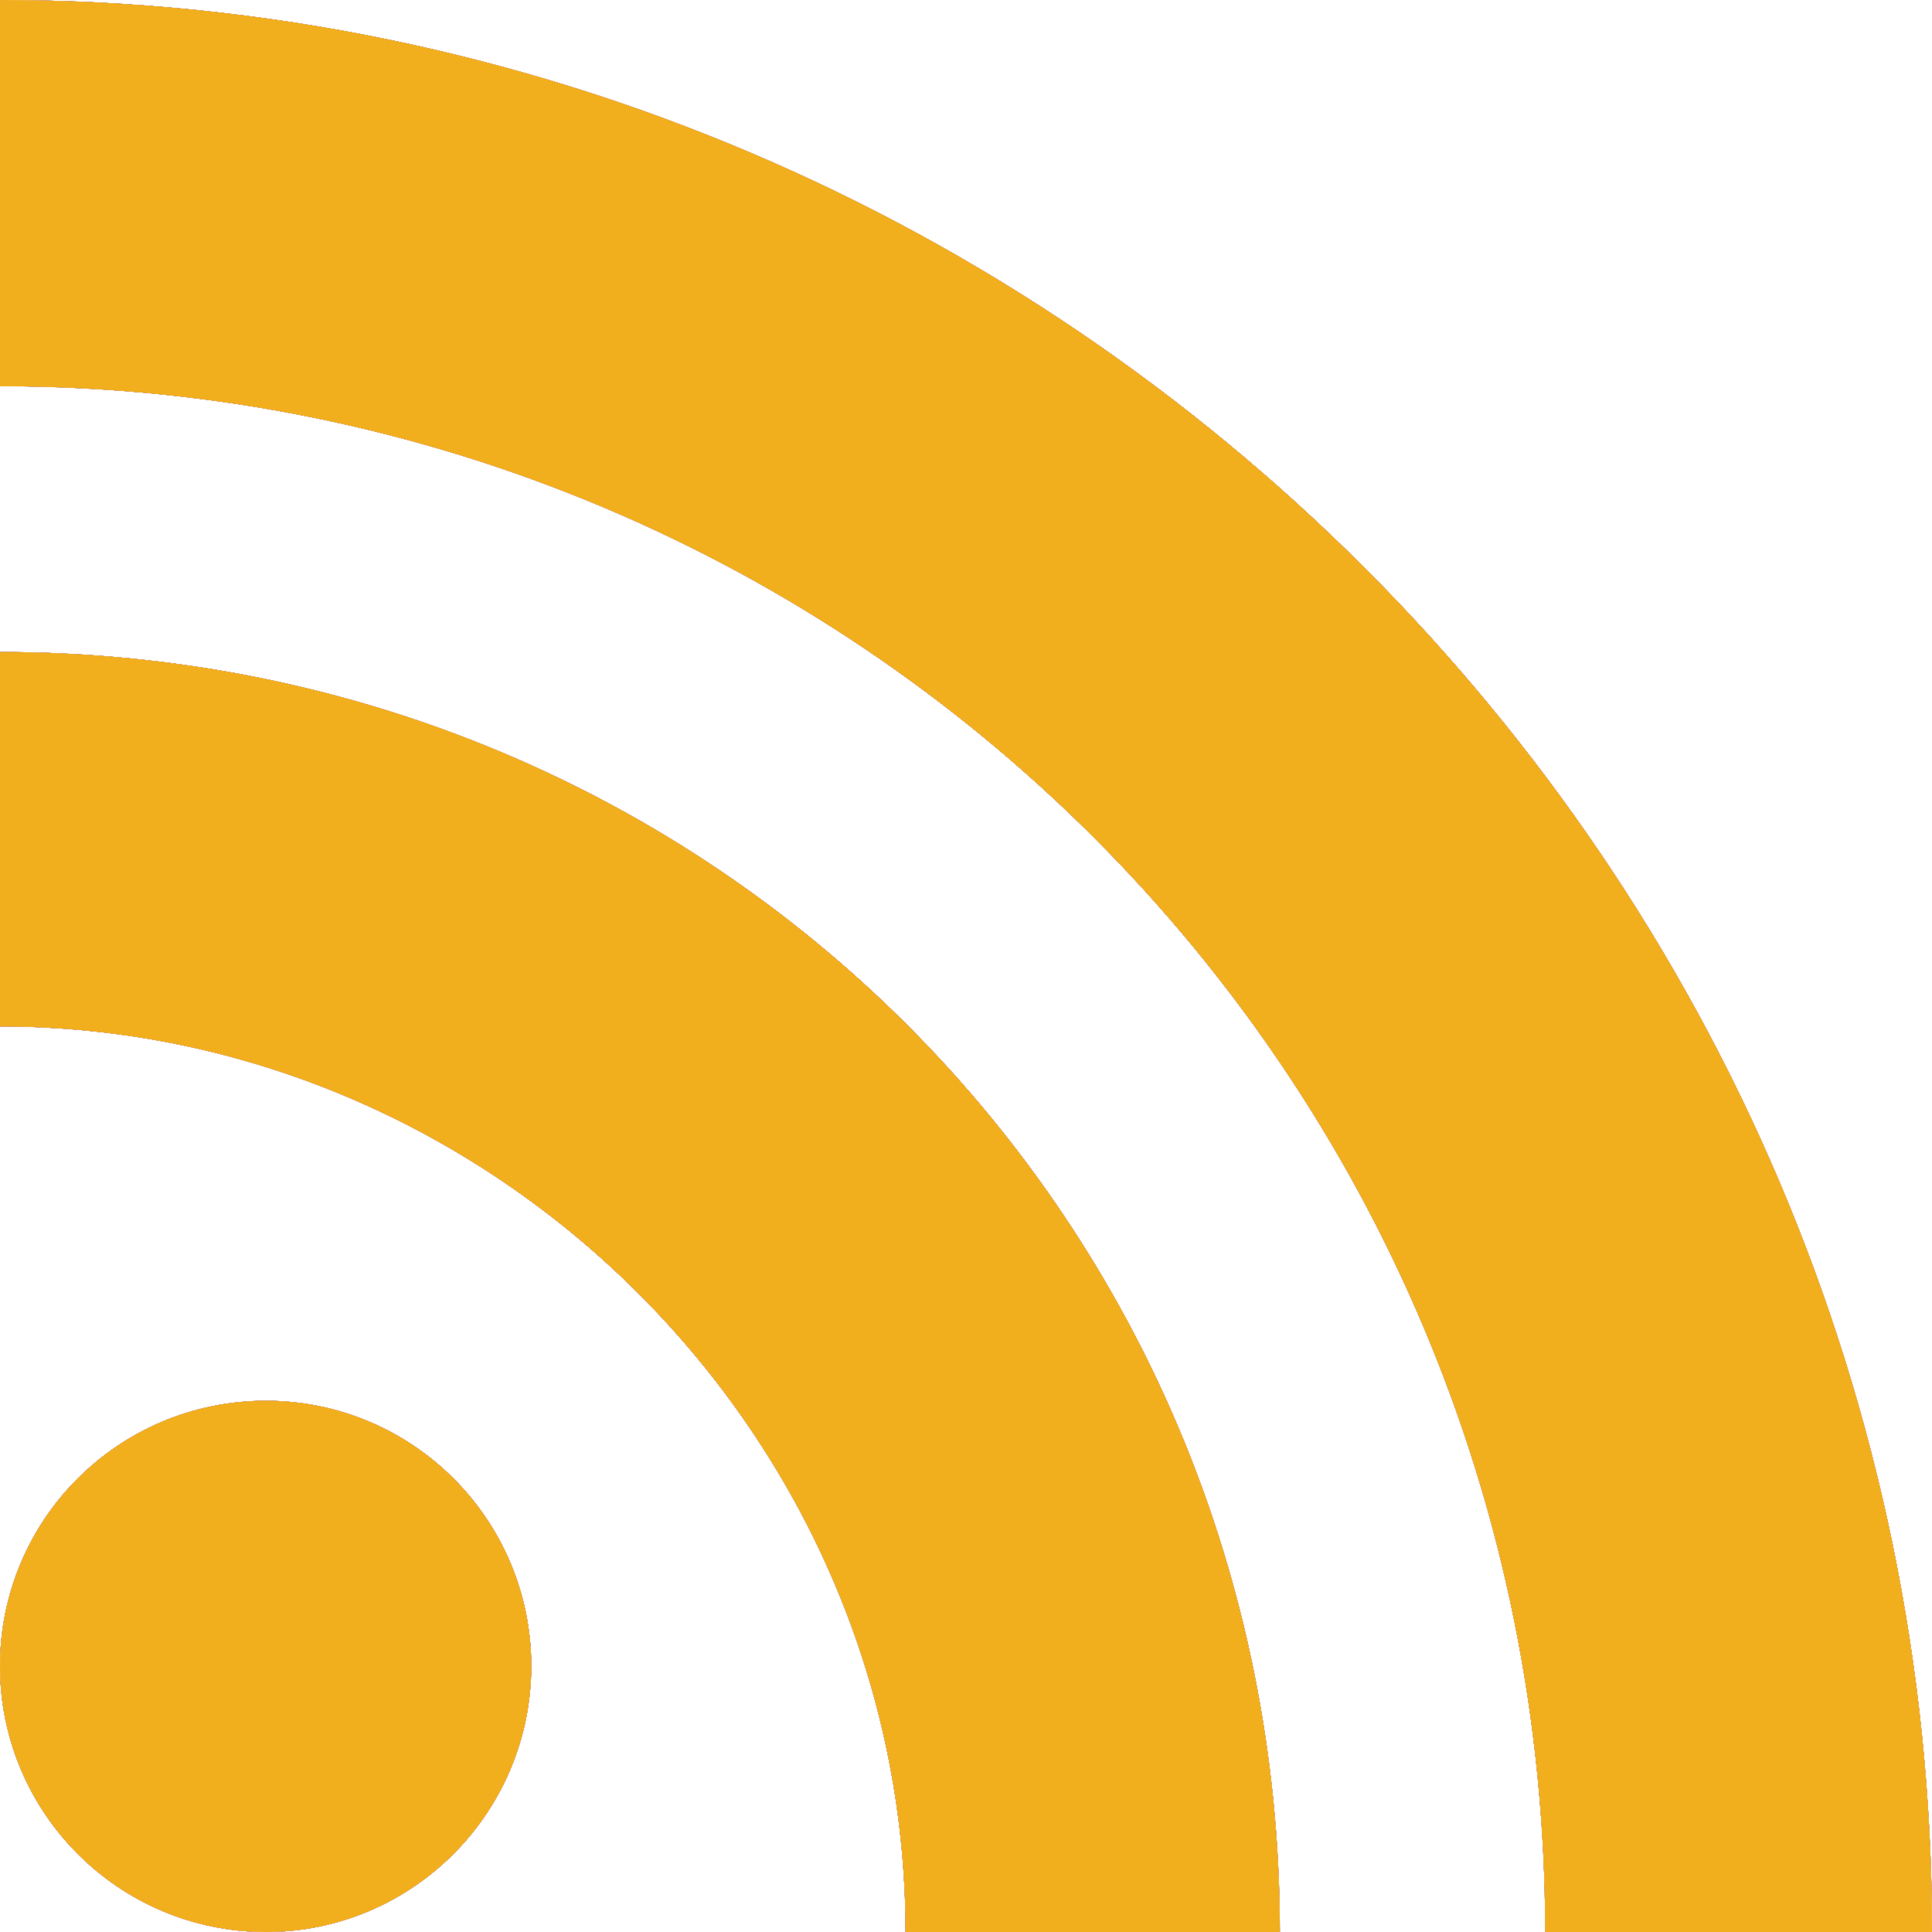
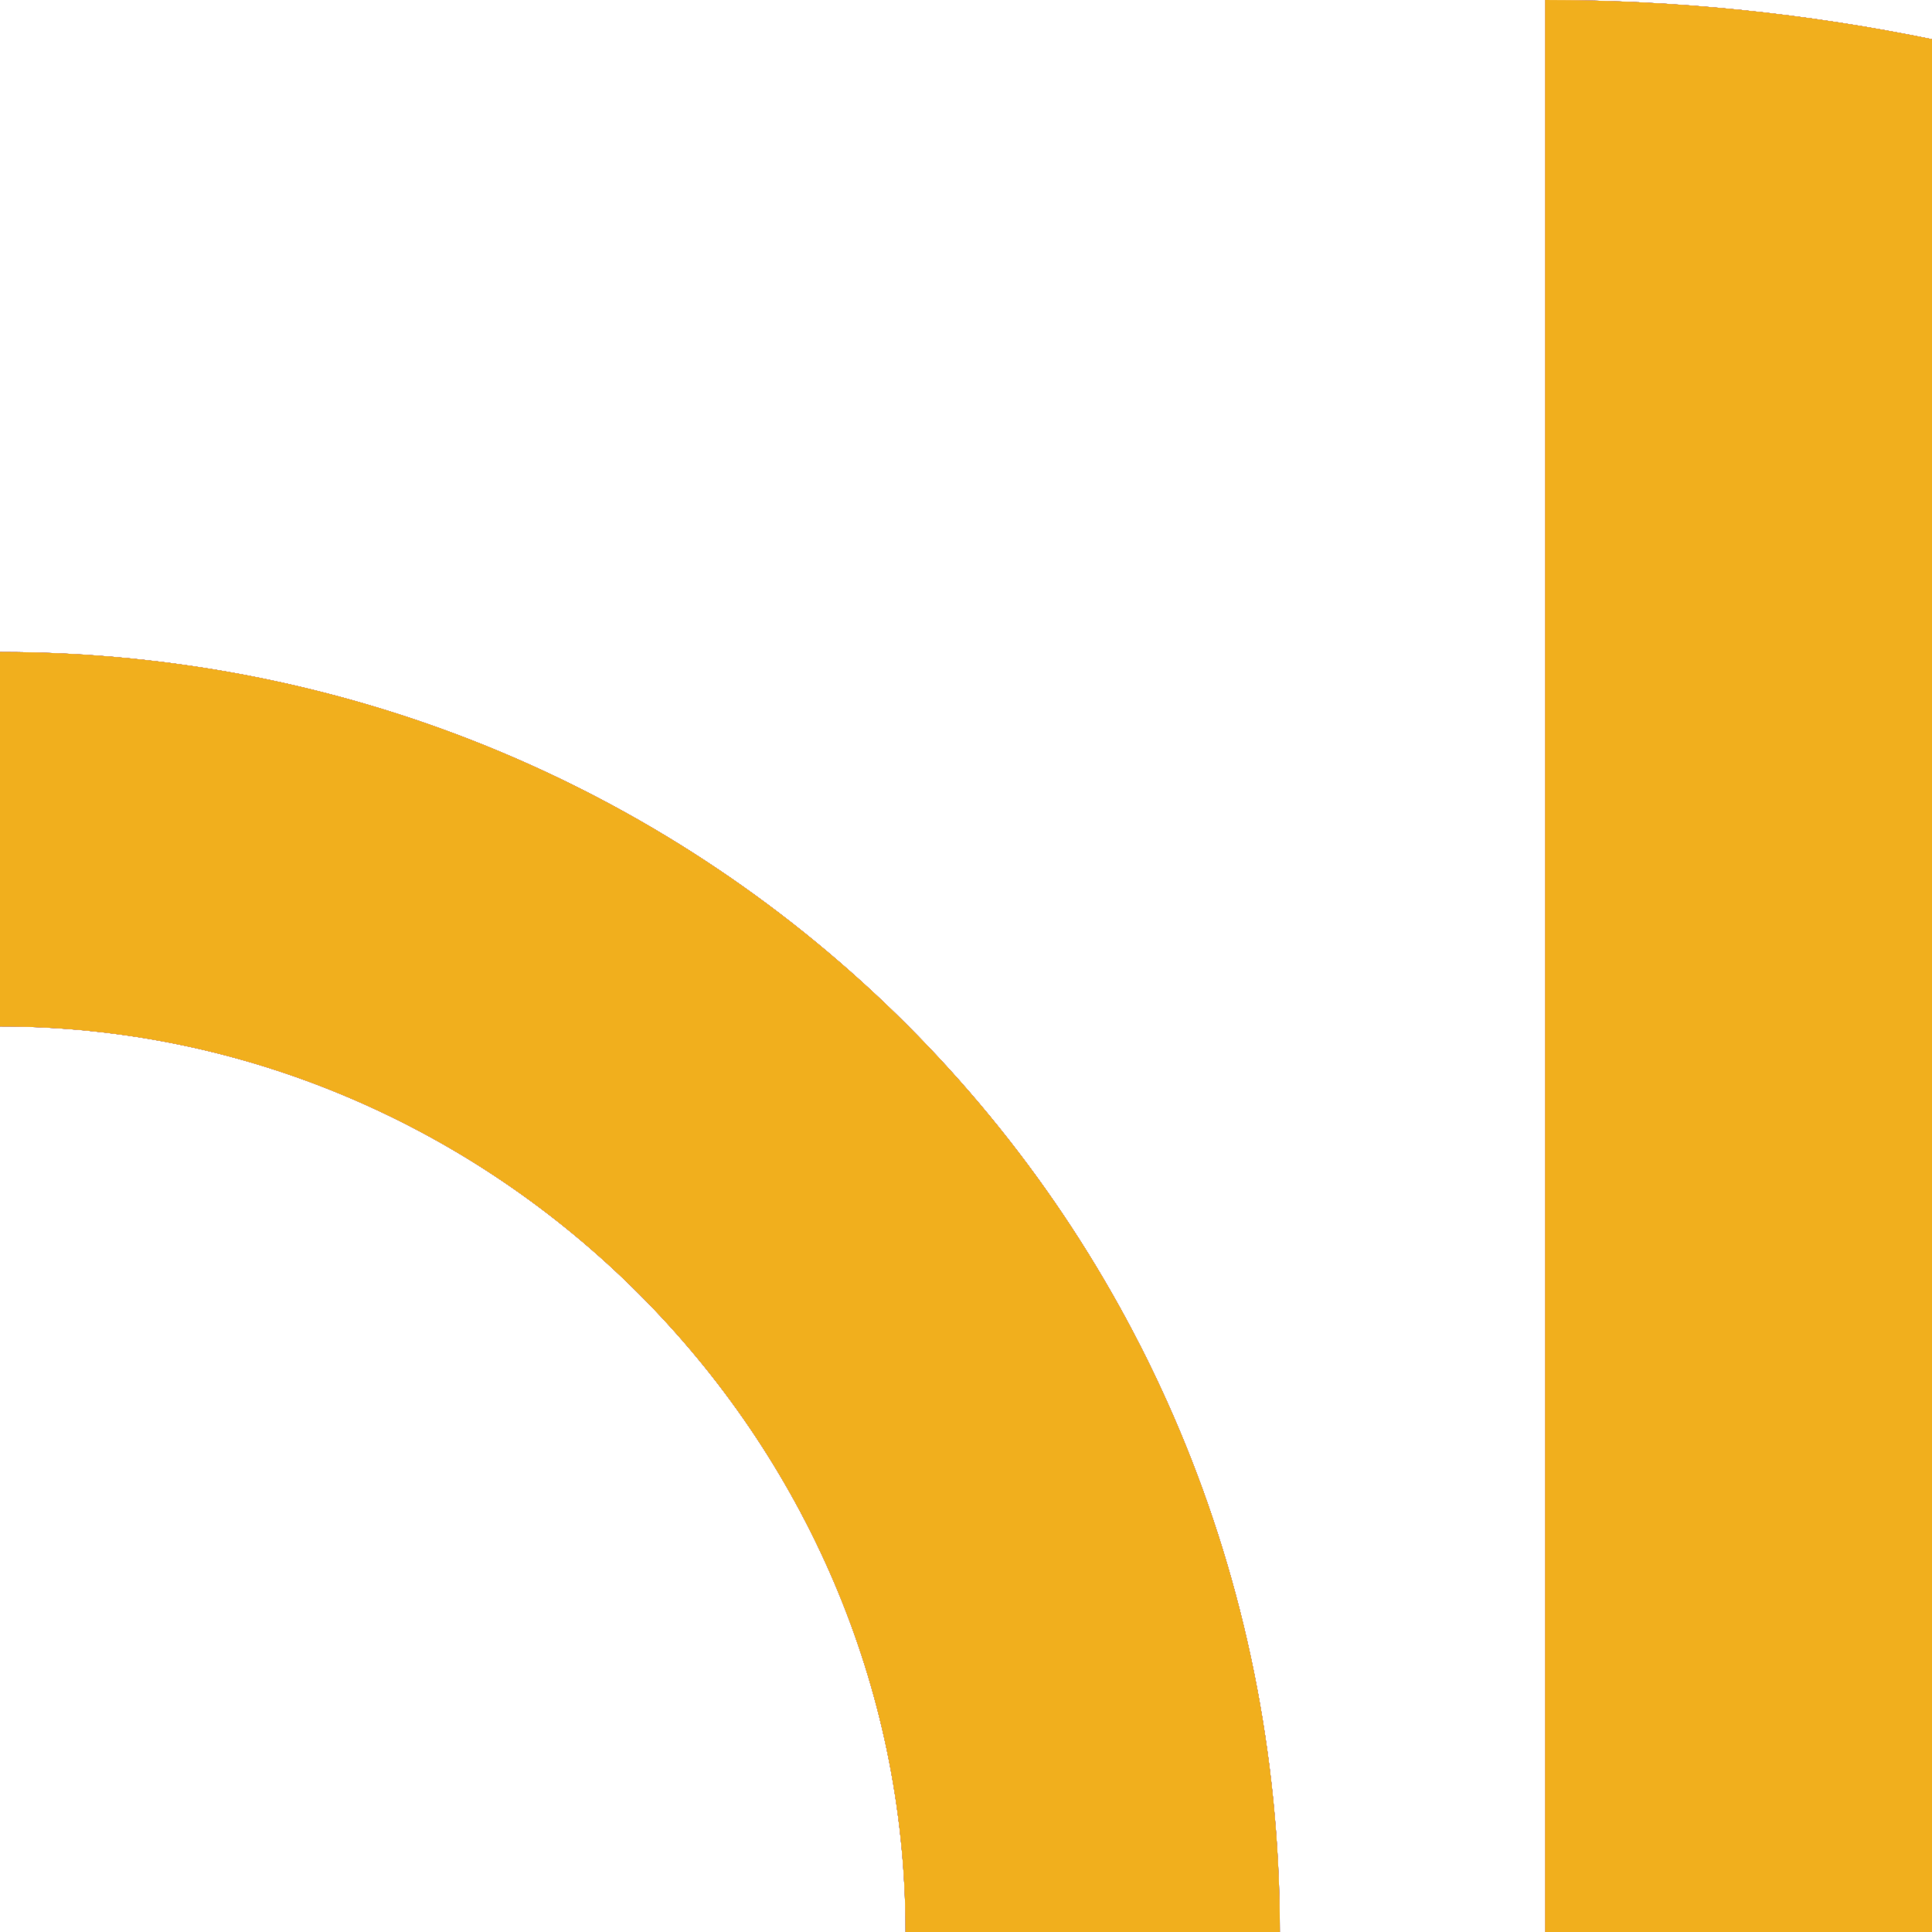
<svg xmlns="http://www.w3.org/2000/svg" xmlns:xlink="http://www.w3.org/1999/xlink" version="1.1" viewBox="0 0 12.801 12.801">
  <defs>
    <style>
			use {
				display: none;
			}
		
			use:target {
				display: inline;
			}
		</style>
    <g id="icon">
-       <path d="M3.52,11.039c0,0.973-0.79,1.762-1.758,1.762C0.789,12.801,0,12.012,0,11.039     c0-0.974,0.789-1.758,1.762-1.758C2.73,9.281,3.52,10.065,3.52,11.039L3.52,11.039z M3.52,11.039" />
      <path d="M8.48,12.801H6c0-3.281-2.719-6-6-6V4.32C4.719,4.32,8.48,8.078,8.48,12.801L8.48,12.801z M8.48,12.801" />
-       <path d="M10.238,12.801C10.238,7.121,5.68,2.559,0,2.559V0c7.039,0,12.801,5.762,12.801,12.801H10.238z      M10.238,12.801" />
+       <path d="M10.238,12.801V0c7.039,0,12.801,5.762,12.801,12.801H10.238z      M10.238,12.801" />
    </g>
  </defs>
  <use xlink:href="#icon" id="blue" fill="#3e80c0" />
  <use xlink:href="#icon" id="dark-gray" fill="#333333" />
  <use xlink:href="#icon" id="gray" fill="#b5b5b5" />
  <use xlink:href="#icon" id="red" fill="#ee0000" />
  <use xlink:href="#icon" id="white" fill="#ffffff" />
  <use xlink:href="#icon" id="yellow" fill="#f1af1d" />
</svg>